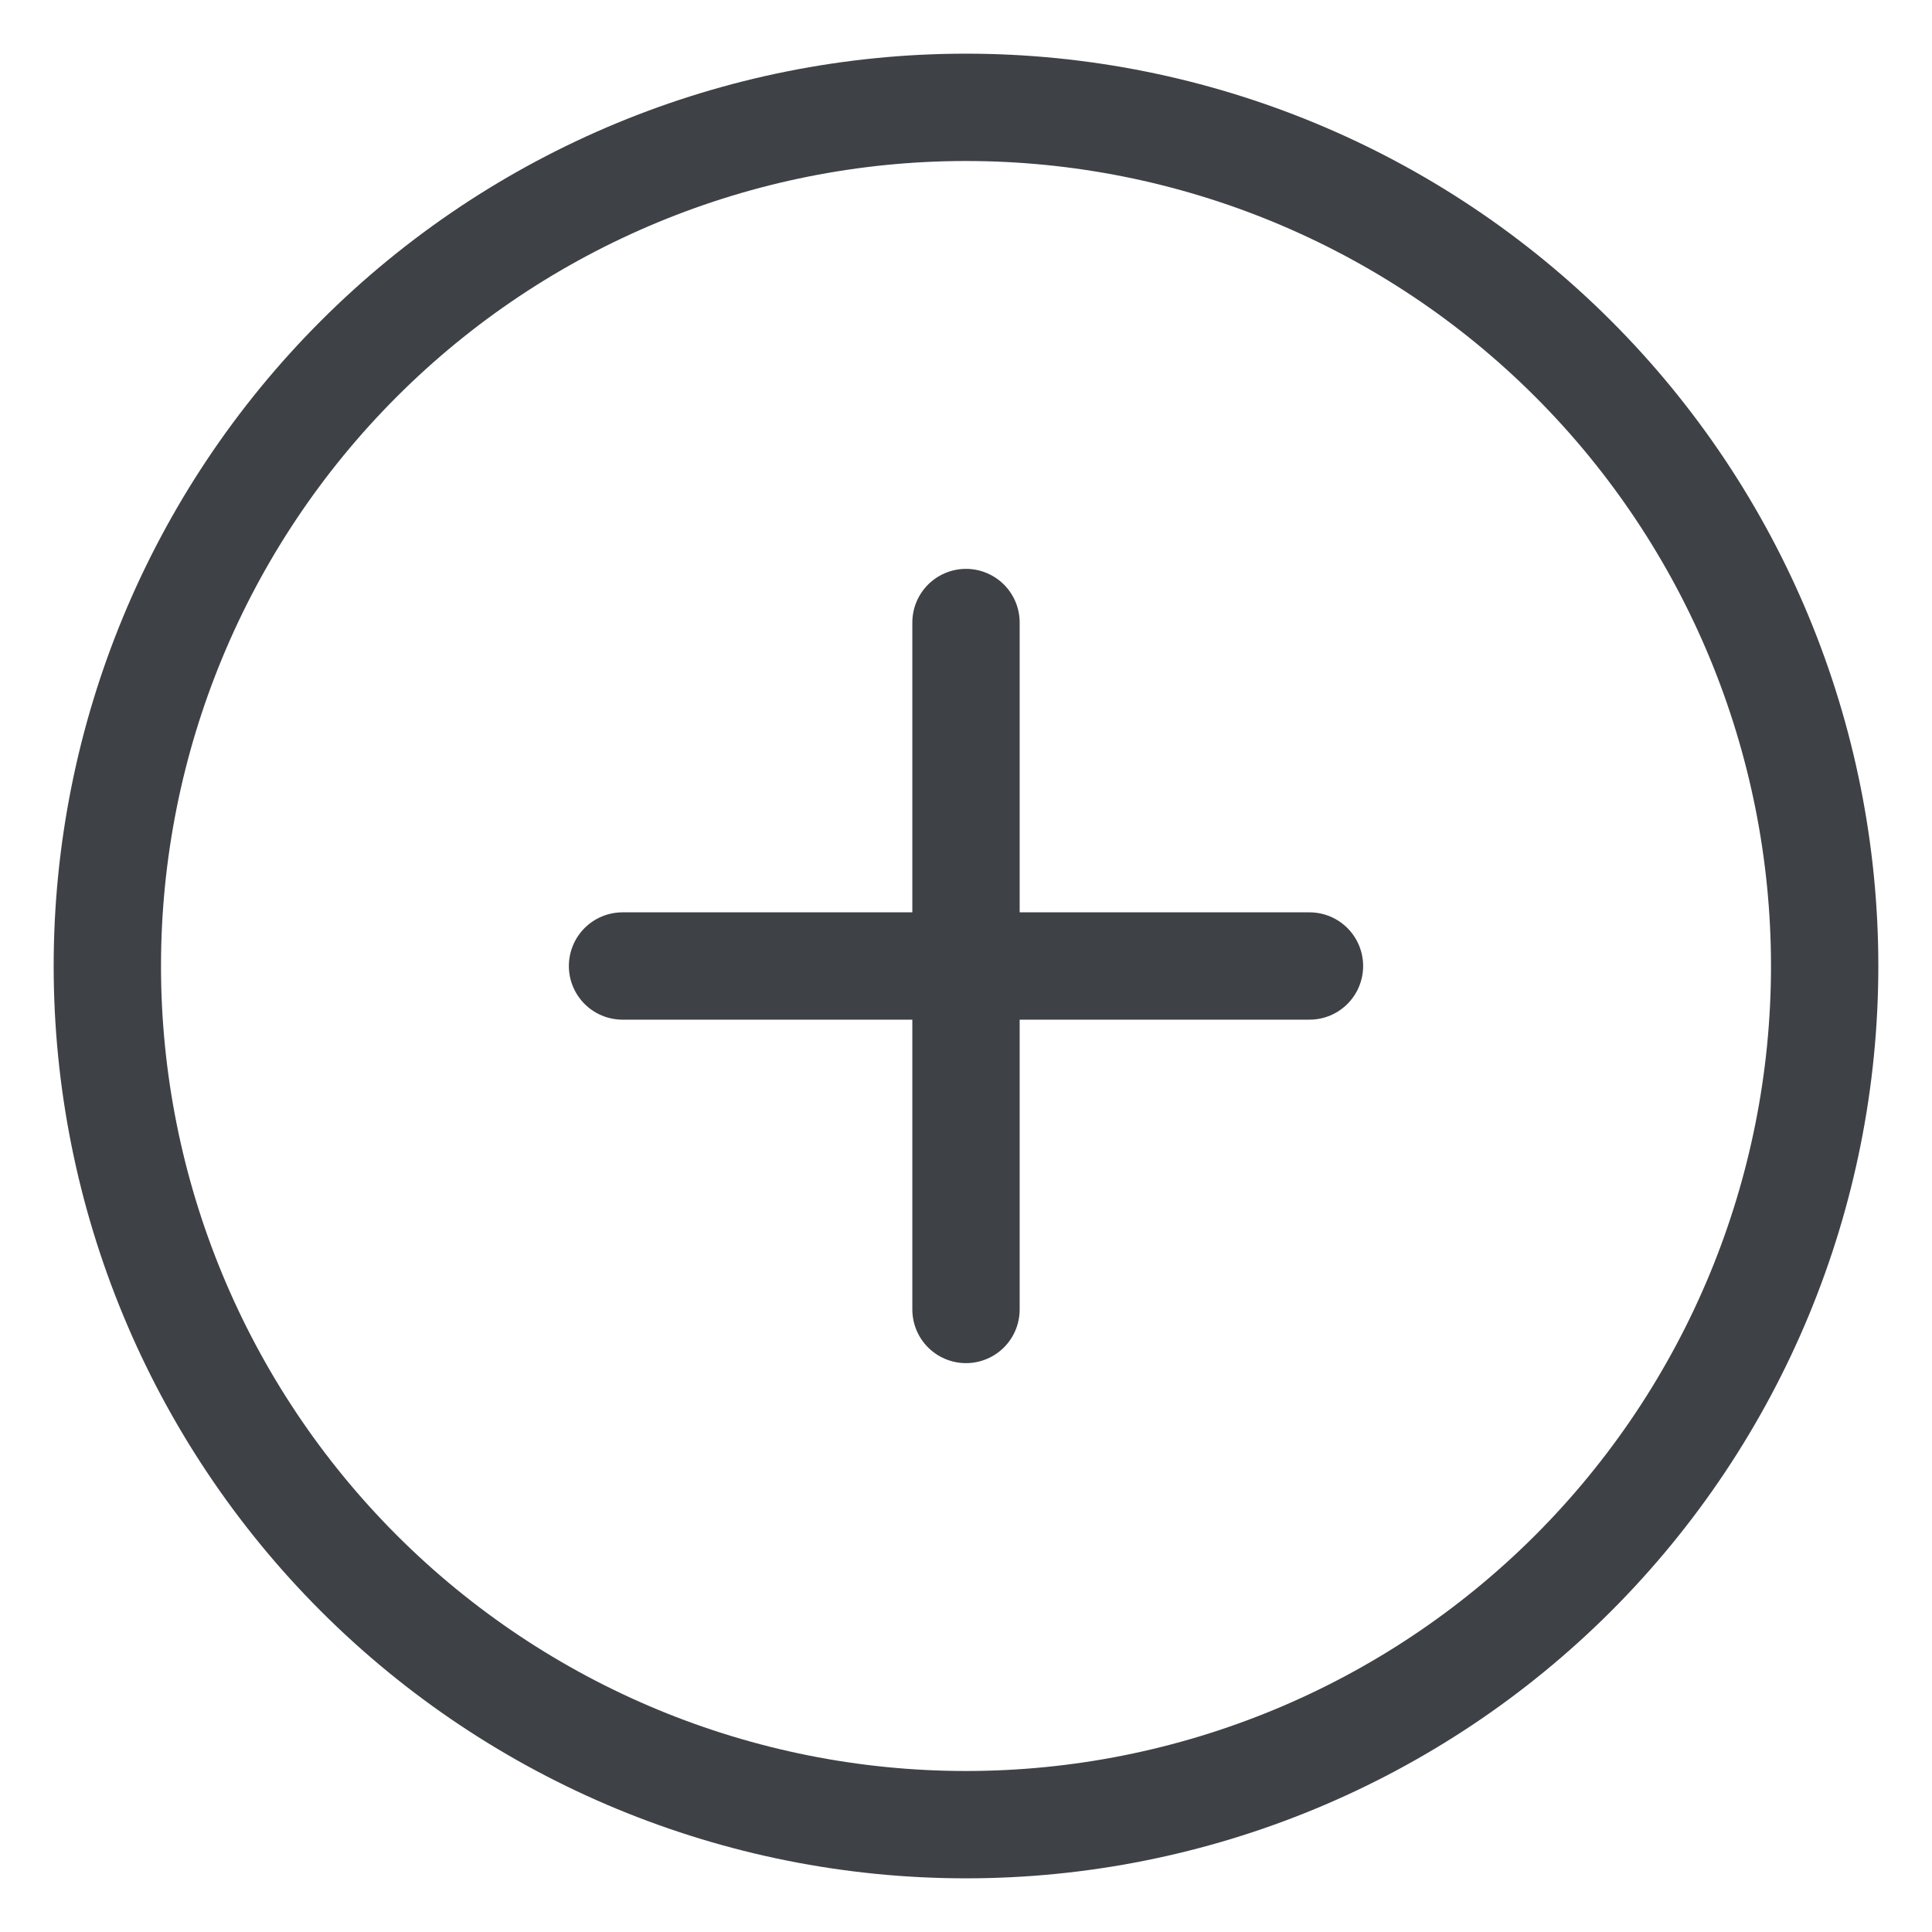
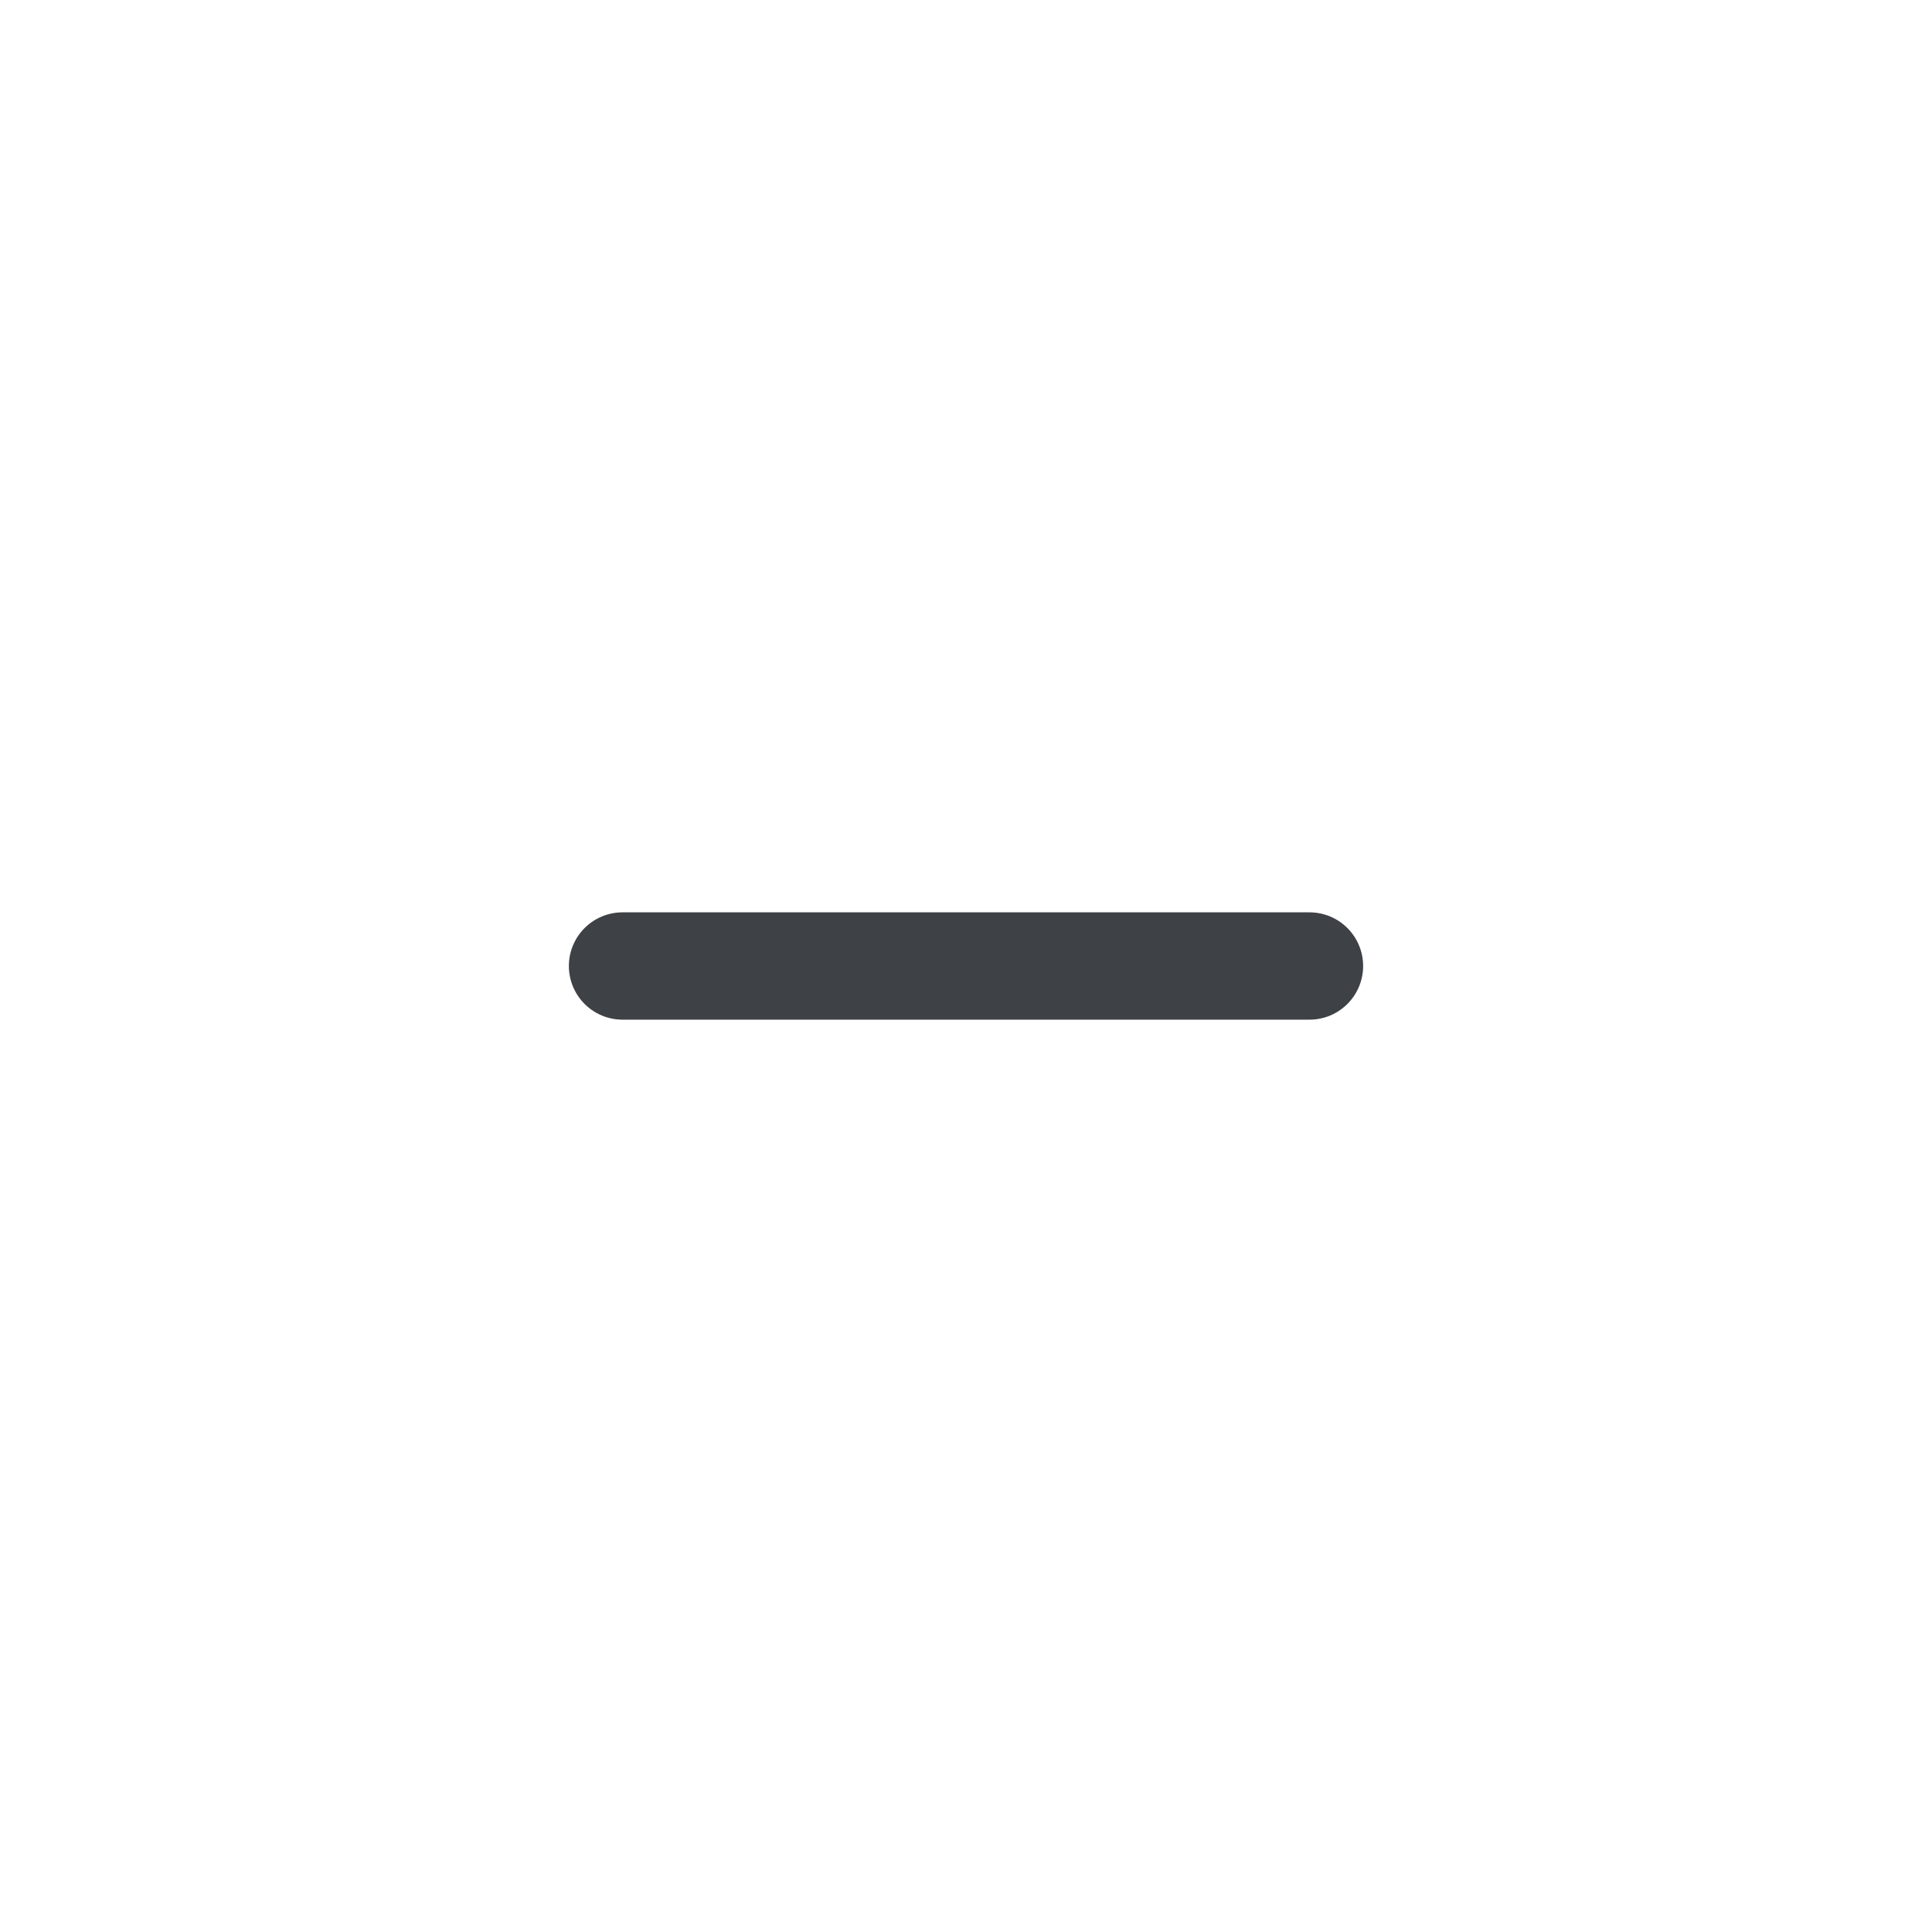
<svg xmlns="http://www.w3.org/2000/svg" width="18" height="18" viewBox="0 0 18 18" fill="none">
-   <path d="M9 5.8V12.2" stroke="#3E4145" stroke-linecap="round" stroke-linejoin="round" />
  <path d="M5.8 9H12.2" stroke="#3E4145" stroke-linecap="round" stroke-linejoin="round" />
-   <path d="M1 9C1 11.122 1.843 13.157 3.343 14.657C4.843 16.157 6.878 17 9 17C11.122 17 13.157 16.157 14.657 14.657C16.157 13.157 17 11.122 17 9C17 6.878 16.157 4.843 14.657 3.343C13.157 1.843 11.122 1 9 1C6.878 1 4.843 1.843 3.343 3.343C1.843 4.843 1 6.878 1 9V9Z" stroke="#3E4145" stroke-linecap="round" stroke-linejoin="round" />
</svg>